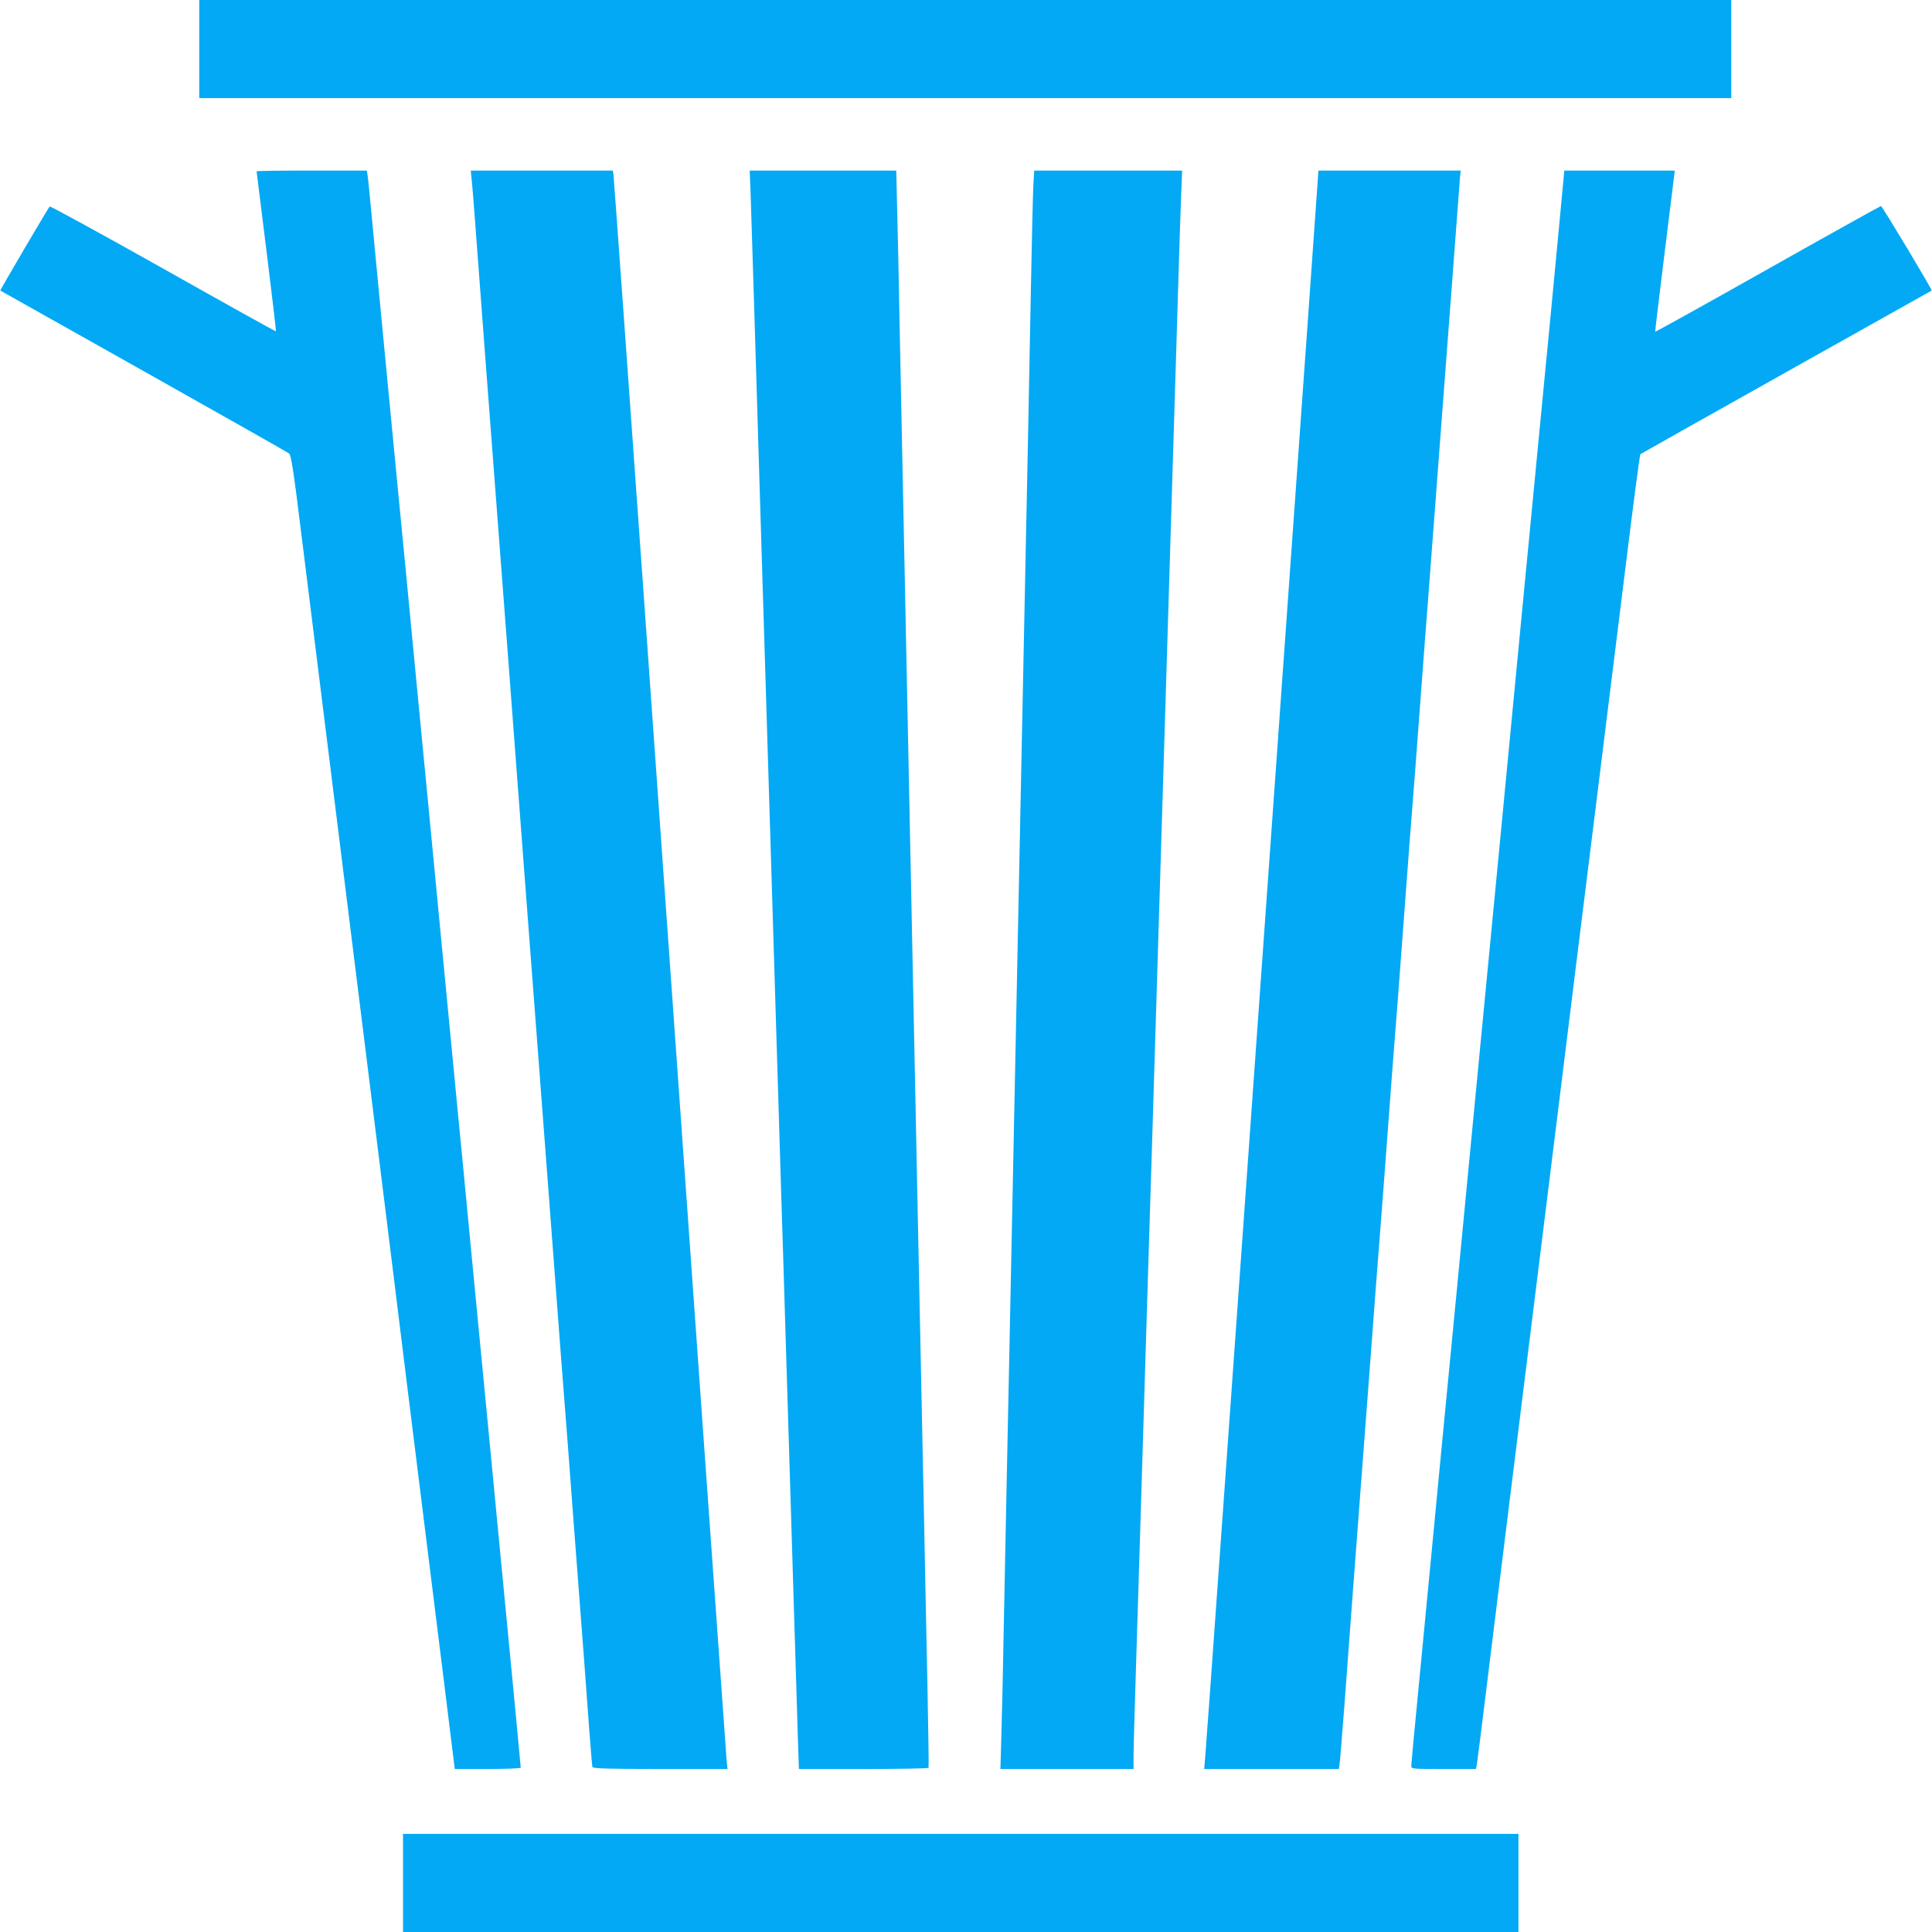
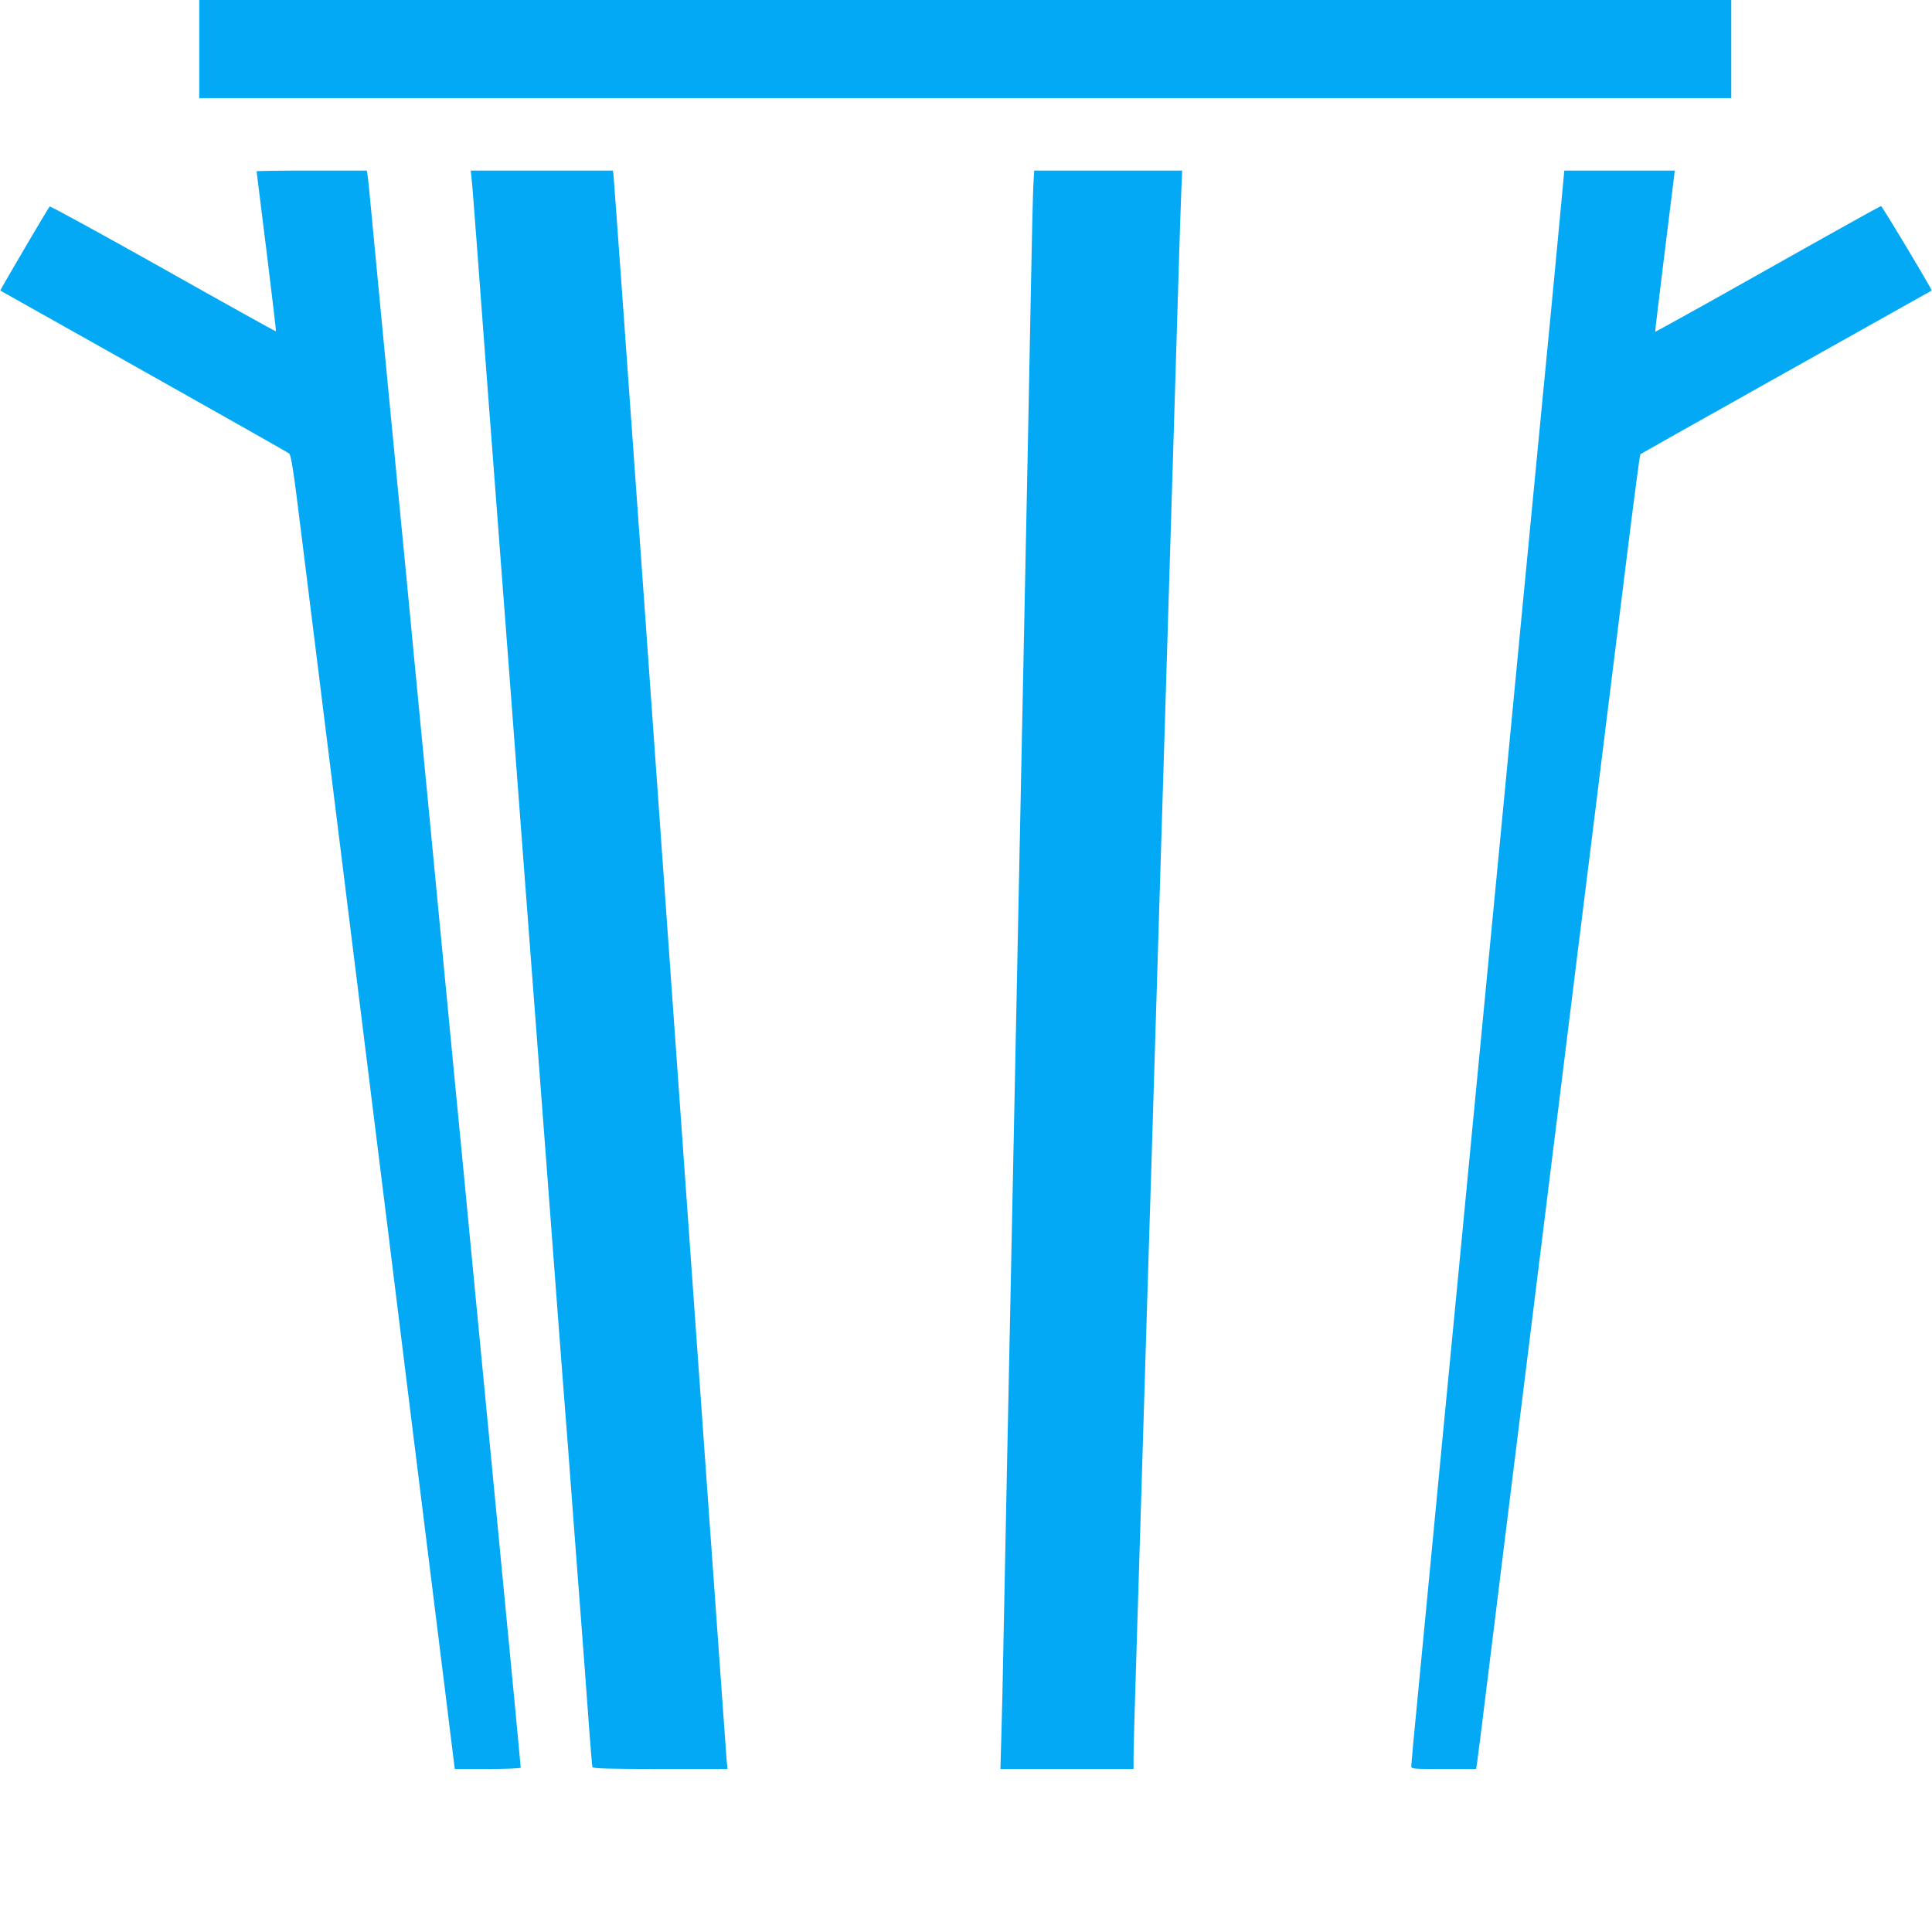
<svg xmlns="http://www.w3.org/2000/svg" version="1.0" width="1280pt" height="1280pt" viewBox="0 0 1280 1280" preserveAspectRatio="xMidYMid meet">
  <g transform="translate(0,1280) scale(0.1,-0.1)" fill="#03a9f4" stroke="none">
    <path d="M1320 12475 l0 -325 5075 0 5075 0 0 325 0 325 -5075 0 -5075 0 0 -325z" />
    <path d="M1700 11665 c0 -3 30 -242 66 -531 36 -289 64 -528 62 -529 -2 -2 -338 185 -748 416 -409 230 -748 415 -751 411 -11 -12 -330 -555 -327 -557 2 -1 429 -241 950 -534 521 -293 954 -538 963 -545 14 -10 30 -114 85 -562 72 -578 226 -1816 435 -3497 69 -554 195 -1566 279 -2250 85 -683 187 -1504 227 -1825 l72 -582 219 0 c124 0 218 4 218 9 0 9 -56 598 -140 1466 -22 231 -63 653 -90 938 -28 284 -72 751 -100 1037 -27 286 -72 753 -100 1038 -27 284 -68 706 -90 937 -22 231 -63 653 -90 938 -28 284 -72 751 -100 1037 -27 286 -72 753 -100 1038 -27 284 -70 729 -95 987 -25 259 -59 616 -76 795 -16 179 -32 335 -35 348 l-4 22 -365 0 c-201 0 -365 -2 -365 -5z" />
    <path d="M3124 11618 c4 -29 15 -172 26 -318 21 -287 102 -1357 150 -1985 16 -214 52 -688 80 -1052 27 -365 73 -961 100 -1325 28 -365 64 -838 80 -1053 38 -505 125 -1645 150 -1985 11 -146 25 -321 30 -390 6 -69 33 -424 60 -790 28 -366 59 -780 70 -920 10 -140 26 -354 35 -475 9 -121 18 -226 20 -232 3 -10 102 -13 450 -13 l445 0 -6 58 c-5 59 -197 2750 -544 7647 -111 1562 -204 2850 -206 2863 l-4 22 -471 0 -470 0 5 -52z" />
-     <path d="M4974 11488 c3 -101 15 -475 26 -833 18 -608 30 -989 80 -2625 11 -355 29 -944 40 -1310 11 -366 29 -957 40 -1315 11 -357 24 -794 30 -970 5 -176 19 -619 30 -985 46 -1506 60 -1965 66 -2162 l7 -208 428 0 c235 0 429 3 431 8 2 4 -2 263 -8 577 -7 314 -17 820 -23 1125 -6 305 -16 762 -21 1015 -5 253 -14 687 -20 965 -6 278 -15 721 -20 985 -5 264 -14 705 -20 980 -6 275 -15 716 -20 980 -5 264 -14 705 -20 980 -6 275 -15 716 -20 980 -5 264 -14 705 -20 980 -5 275 -12 616 -16 758 l-6 257 -486 0 -485 0 7 -182z" />
    <path d="M6846 11568 c-3 -57 -10 -362 -16 -678 -6 -316 -15 -782 -20 -1035 -10 -493 -22 -1056 -60 -2940 -6 -275 -15 -716 -20 -980 -5 -264 -14 -705 -20 -980 -6 -275 -15 -716 -20 -980 -5 -264 -14 -700 -20 -970 -5 -269 -14 -717 -20 -995 -5 -278 -12 -601 -16 -718 l-6 -212 441 0 441 0 0 83 c0 45 7 293 15 552 8 259 24 769 35 1135 37 1229 60 1963 70 2285 5 176 19 619 30 985 11 366 29 955 40 1310 71 2339 96 3151 110 3610 5 184 13 401 16 483 l6 147 -490 0 -490 0 -6 -102z" />
-     <path d="M8663 10652 c-545 -7643 -673 -9447 -679 -9504 l-6 -68 446 0 446 0 4 23 c3 12 16 180 31 372 14 193 48 645 75 1005 27 360 72 954 100 1320 27 366 54 721 60 790 6 69 28 366 50 660 22 294 44 591 50 660 6 69 33 424 60 790 27 366 54 721 60 790 6 69 28 366 50 660 22 294 44 591 50 660 10 126 68 896 160 2113 27 364 51 681 53 705 l5 42 -472 0 -471 0 -72 -1018z" />
    <path d="M10322 11223 c-23 -247 -69 -725 -102 -1063 -77 -795 -217 -2253 -280 -2912 -131 -1358 -152 -1581 -190 -1973 -22 -231 -63 -653 -90 -937 -28 -285 -72 -751 -100 -1035 -27 -285 -65 -684 -85 -888 -20 -203 -56 -578 -80 -832 -25 -254 -45 -471 -45 -482 0 -21 5 -21 215 -21 l214 0 6 33 c3 17 37 286 75 597 66 535 121 985 345 2785 53 424 125 1004 160 1290 35 286 123 993 195 1570 72 578 169 1361 216 1740 47 380 88 693 92 696 4 3 439 248 967 544 528 296 961 539 963 540 5 4 -328 560 -336 560 -4 0 -342 -188 -750 -418 -409 -231 -745 -417 -746 -415 -1 1 26 228 60 503 34 275 64 515 66 533 l4 32 -366 0 -366 0 -42 -447z" />
-     <path d="M2670 325 l0 -325 3695 0 3695 0 0 325 0 325 -3695 0 -3695 0 0 -325z" />
  </g>
</svg>